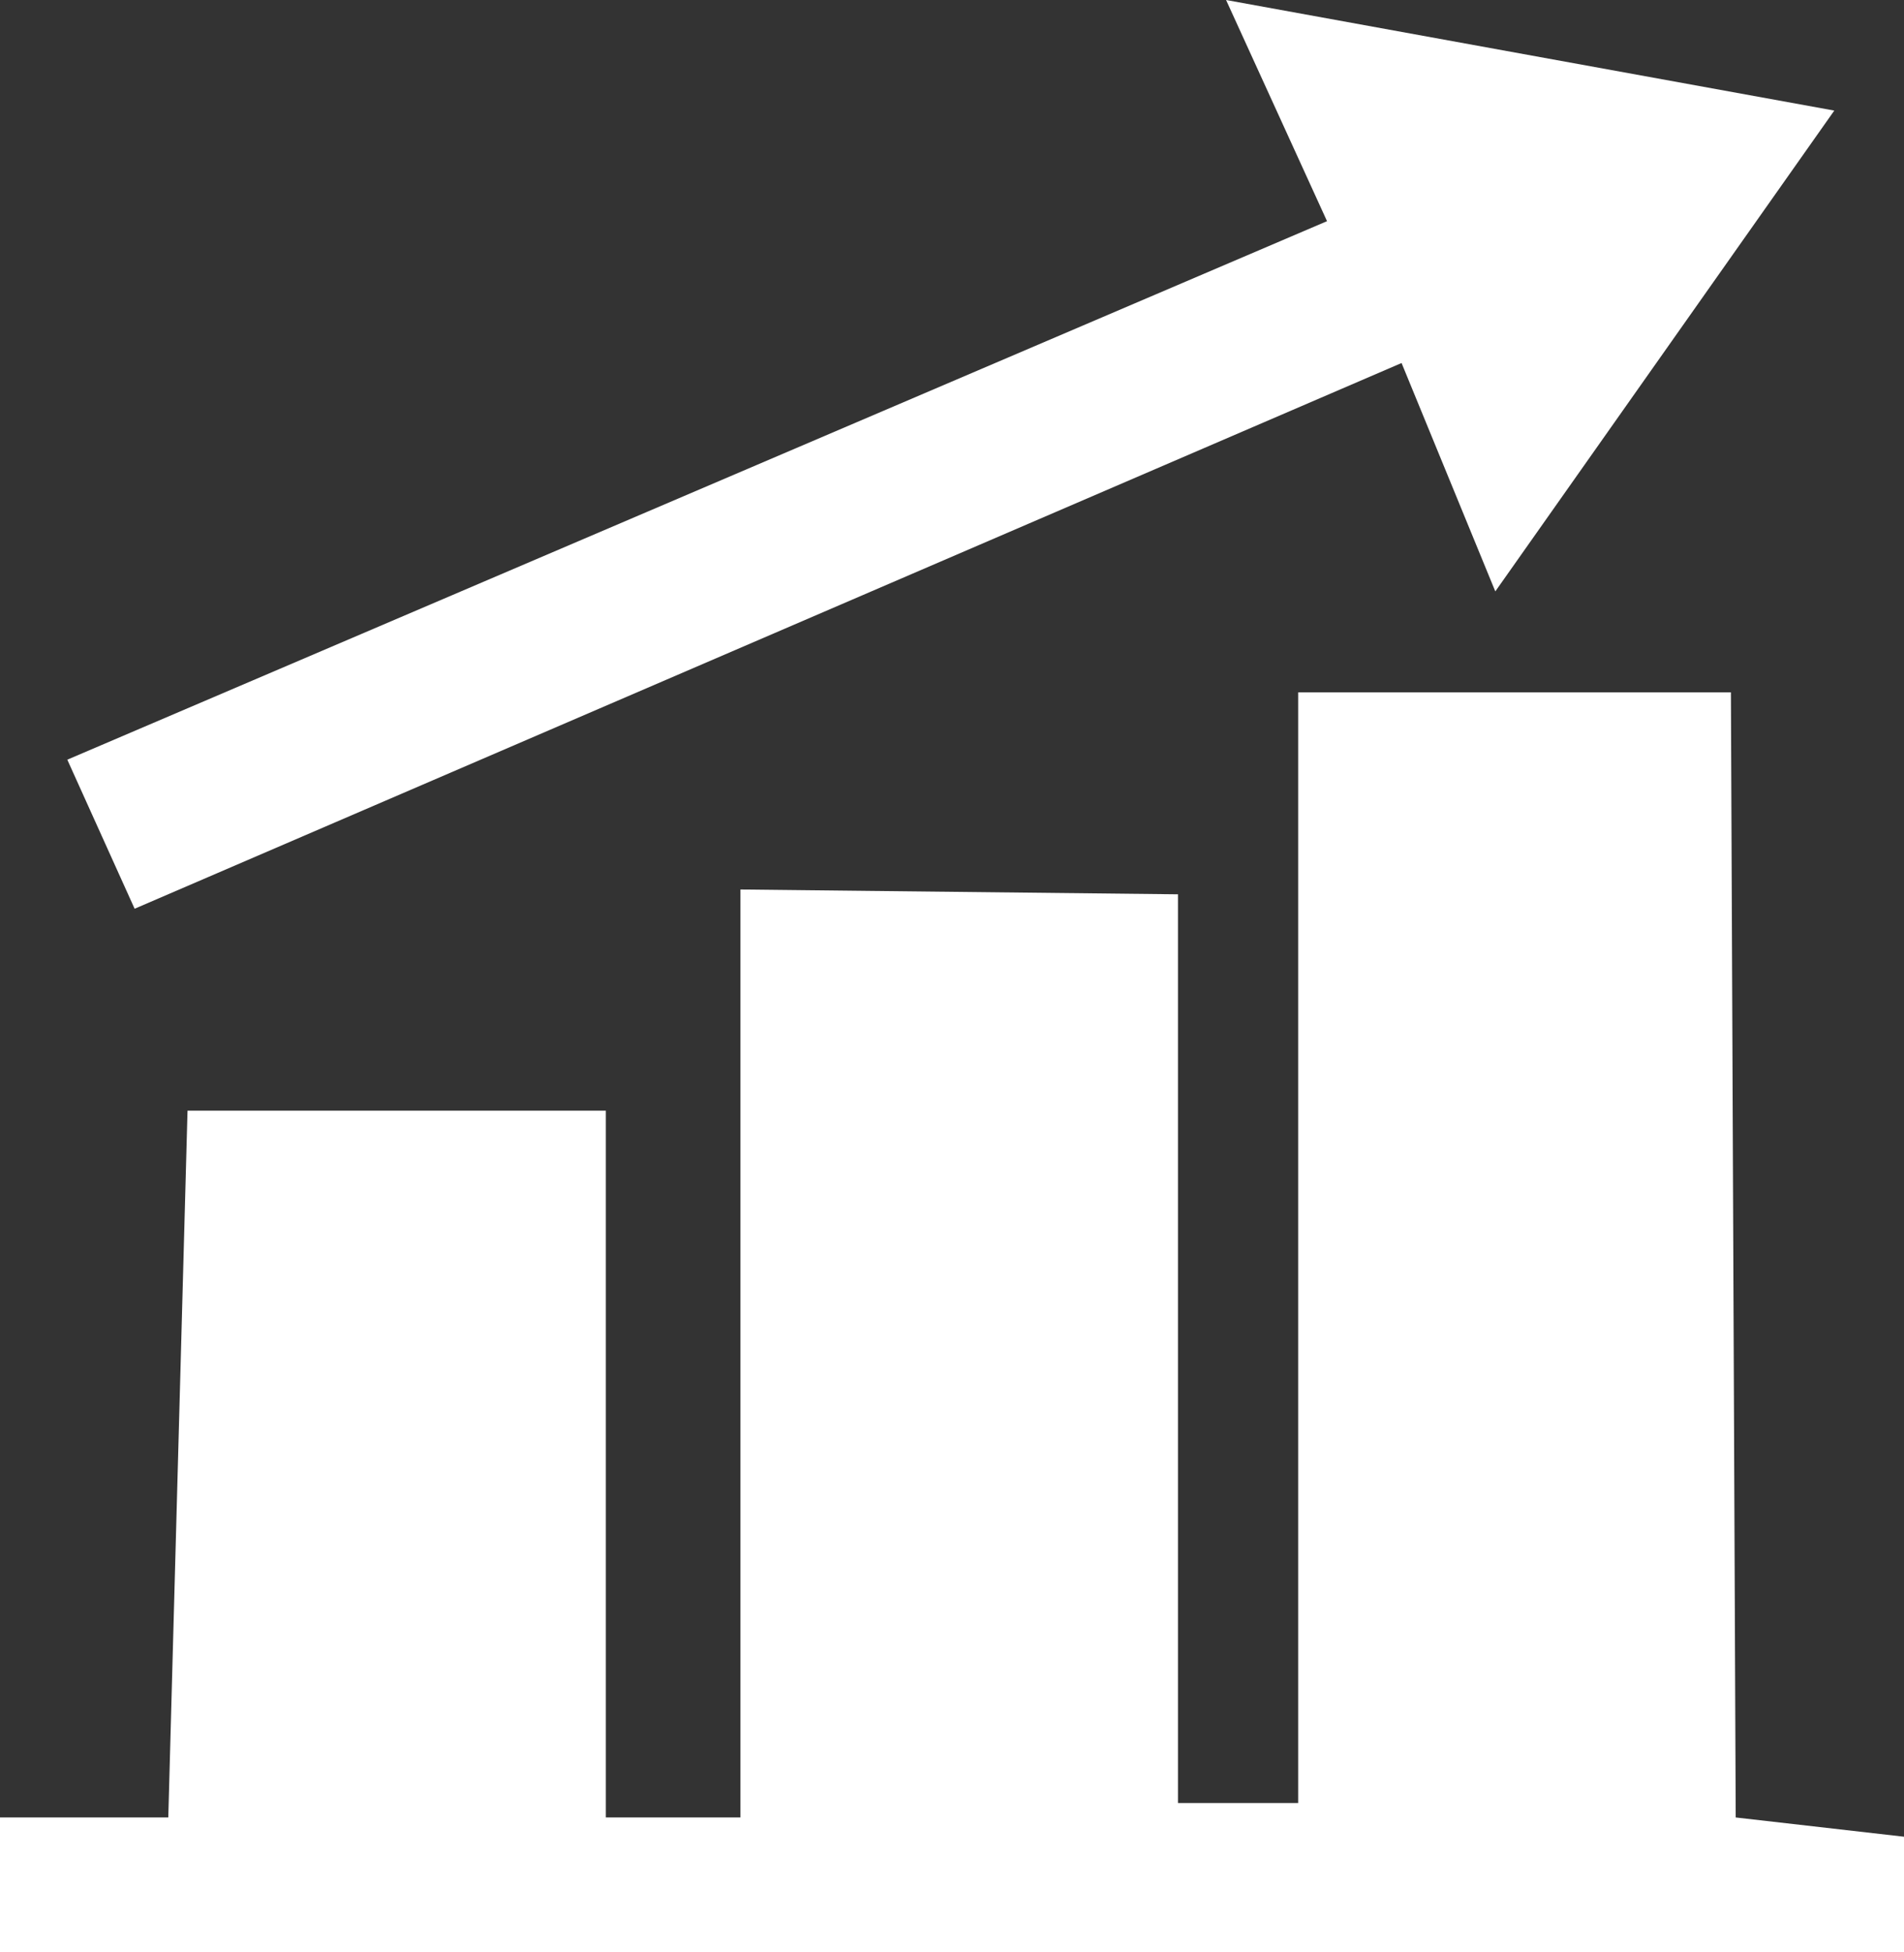
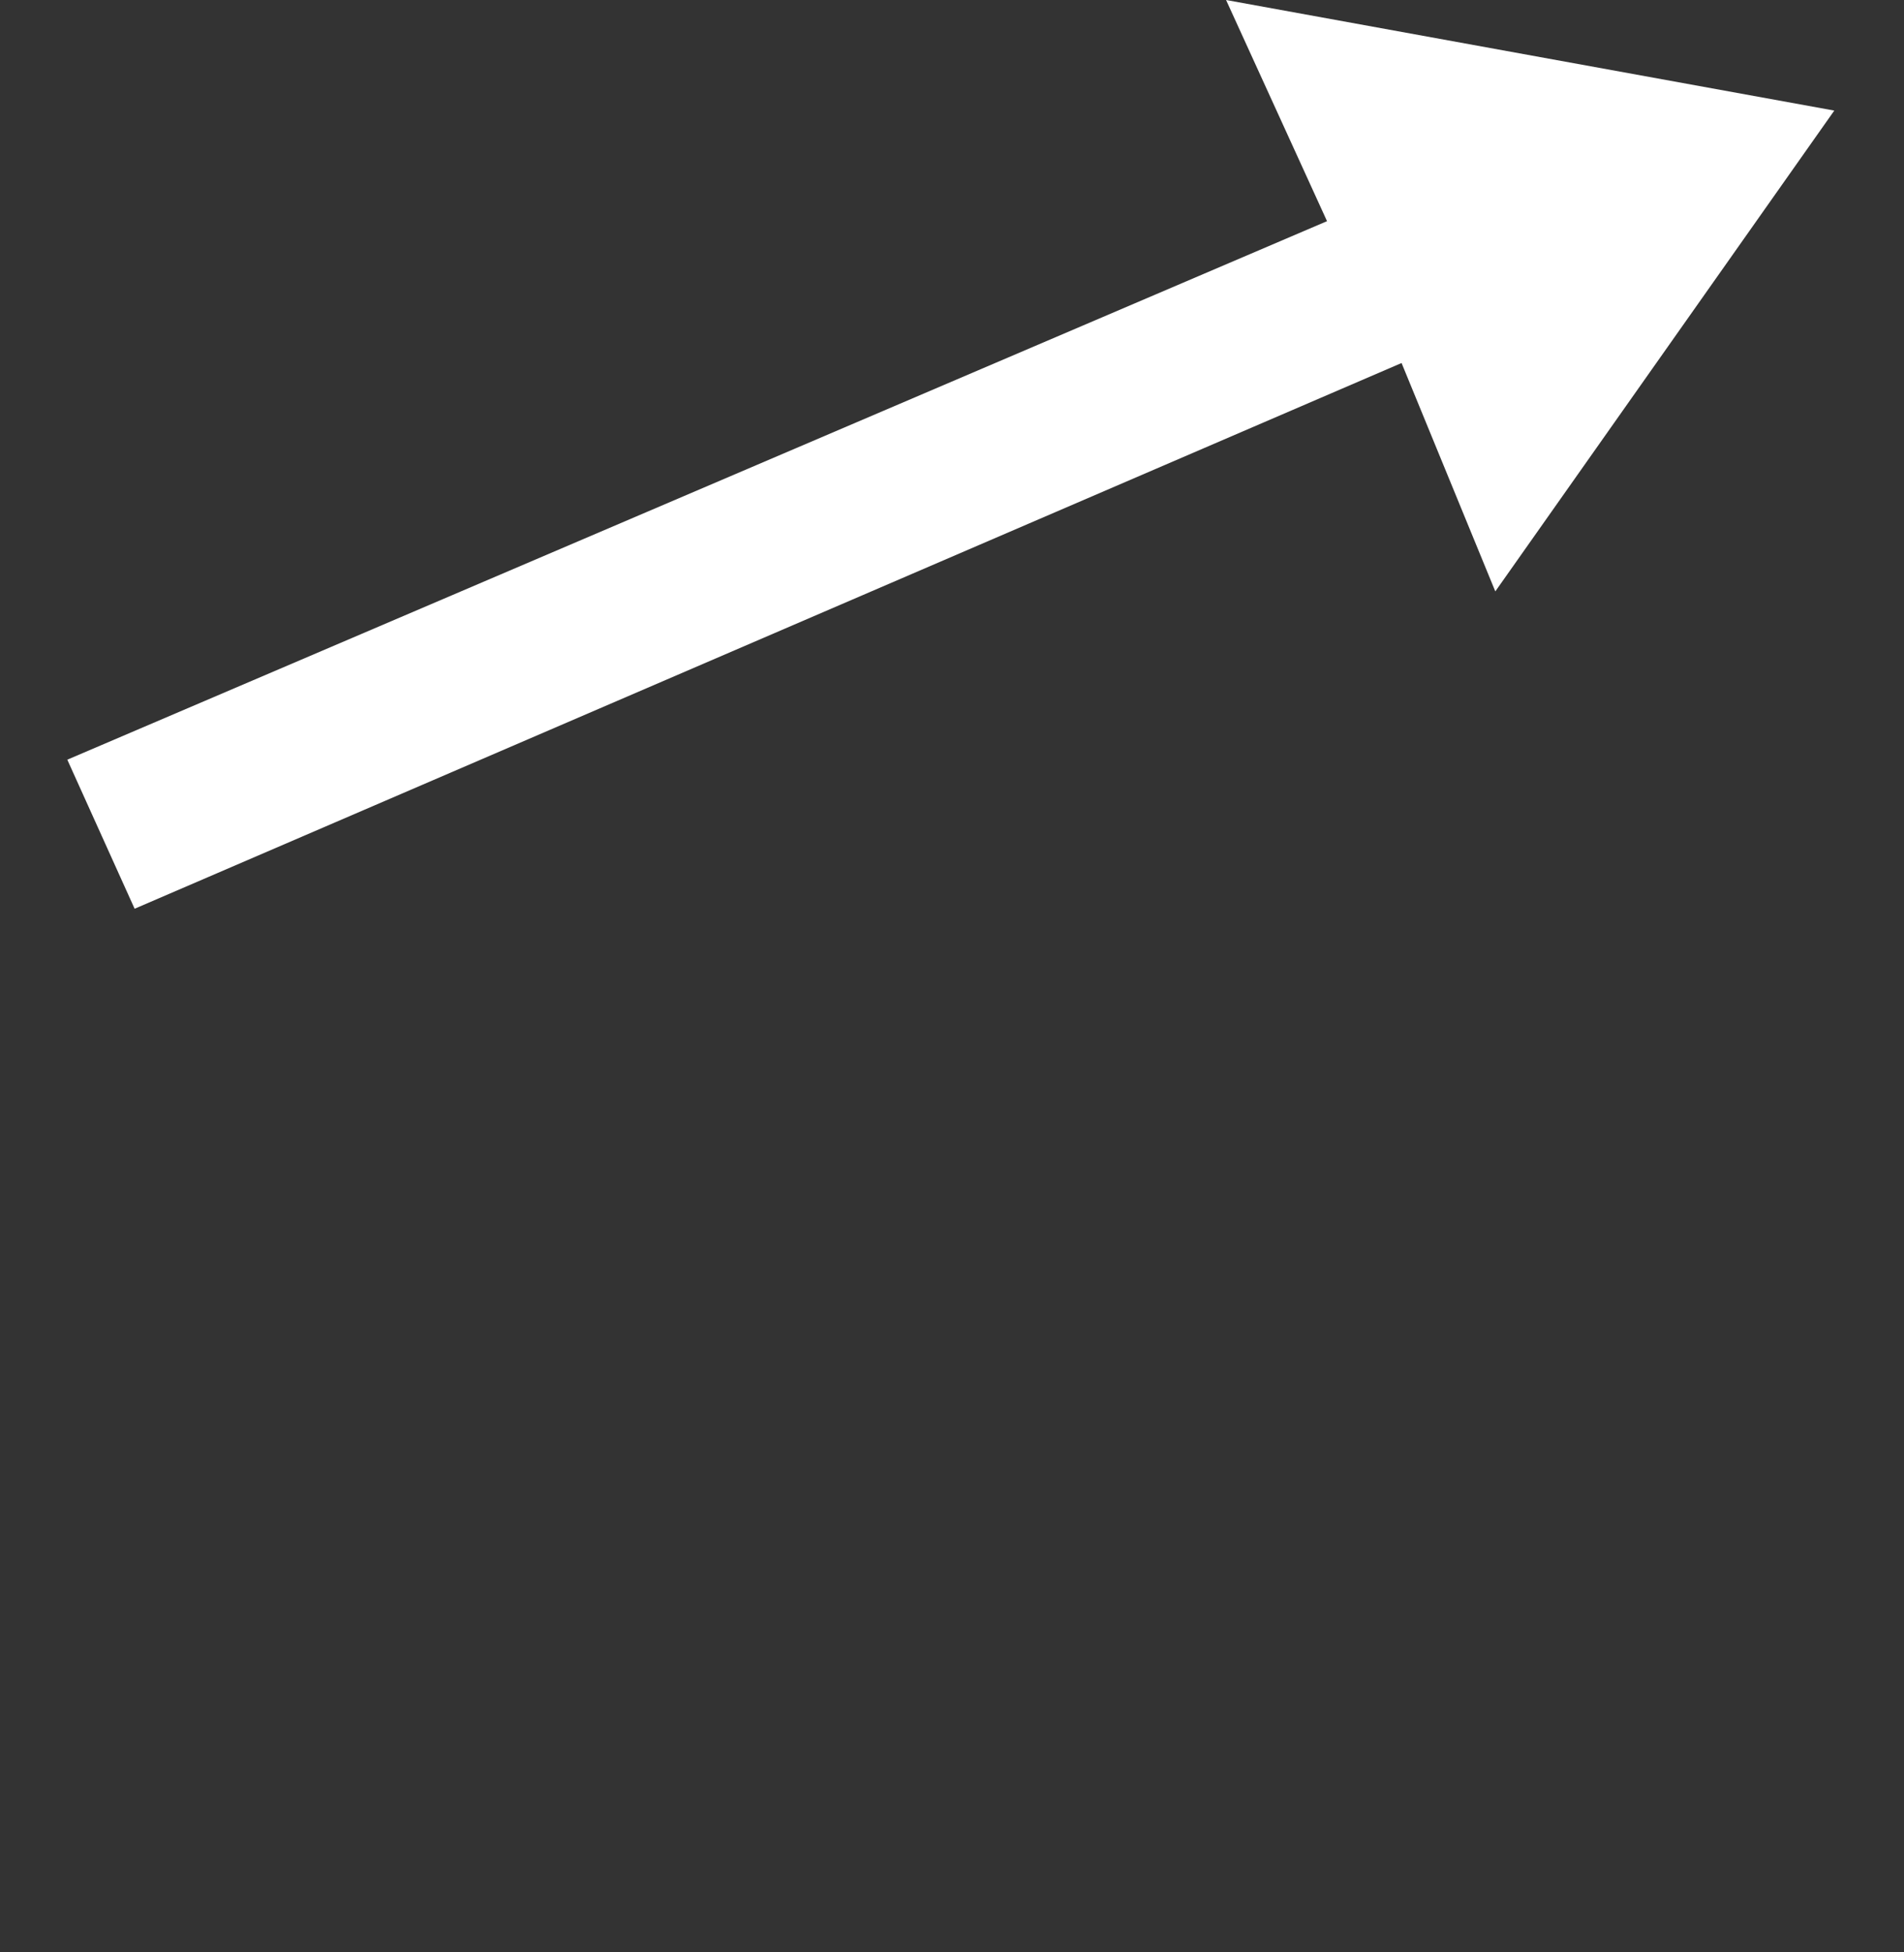
<svg xmlns="http://www.w3.org/2000/svg" viewBox="0 0 88 90.222">
  <rect x="0" y="0" width="88" height="90.222" fill="#333333" stroke="none" />
  <defs>
    <style>
      .cls-1 {
        fill: #fff;
      }
    </style>
  </defs>
  <g id="Layer_2" data-name="Layer 2">
    <g id="Layer_1-2" data-name="Layer 1">
-       <polygon class="cls-1" points="0 84 0 90.222 88 90.222 88 84.889 80.222 84 80 32 60 32 60 83.333 54.444 83.333 54.444 41.333 34.222 41.111 34.222 84 28 84 28 51.333 8.667 51.333 7.778 84 0 84" />
      <polygon class="cls-1" points="3.111 35.111 6.222 42 64.778 16.778 69.111 27.333 84.778 5.111 56.667 0 61.333 10.222 3.111 35.111" />
    </g>
  </g>
</svg>